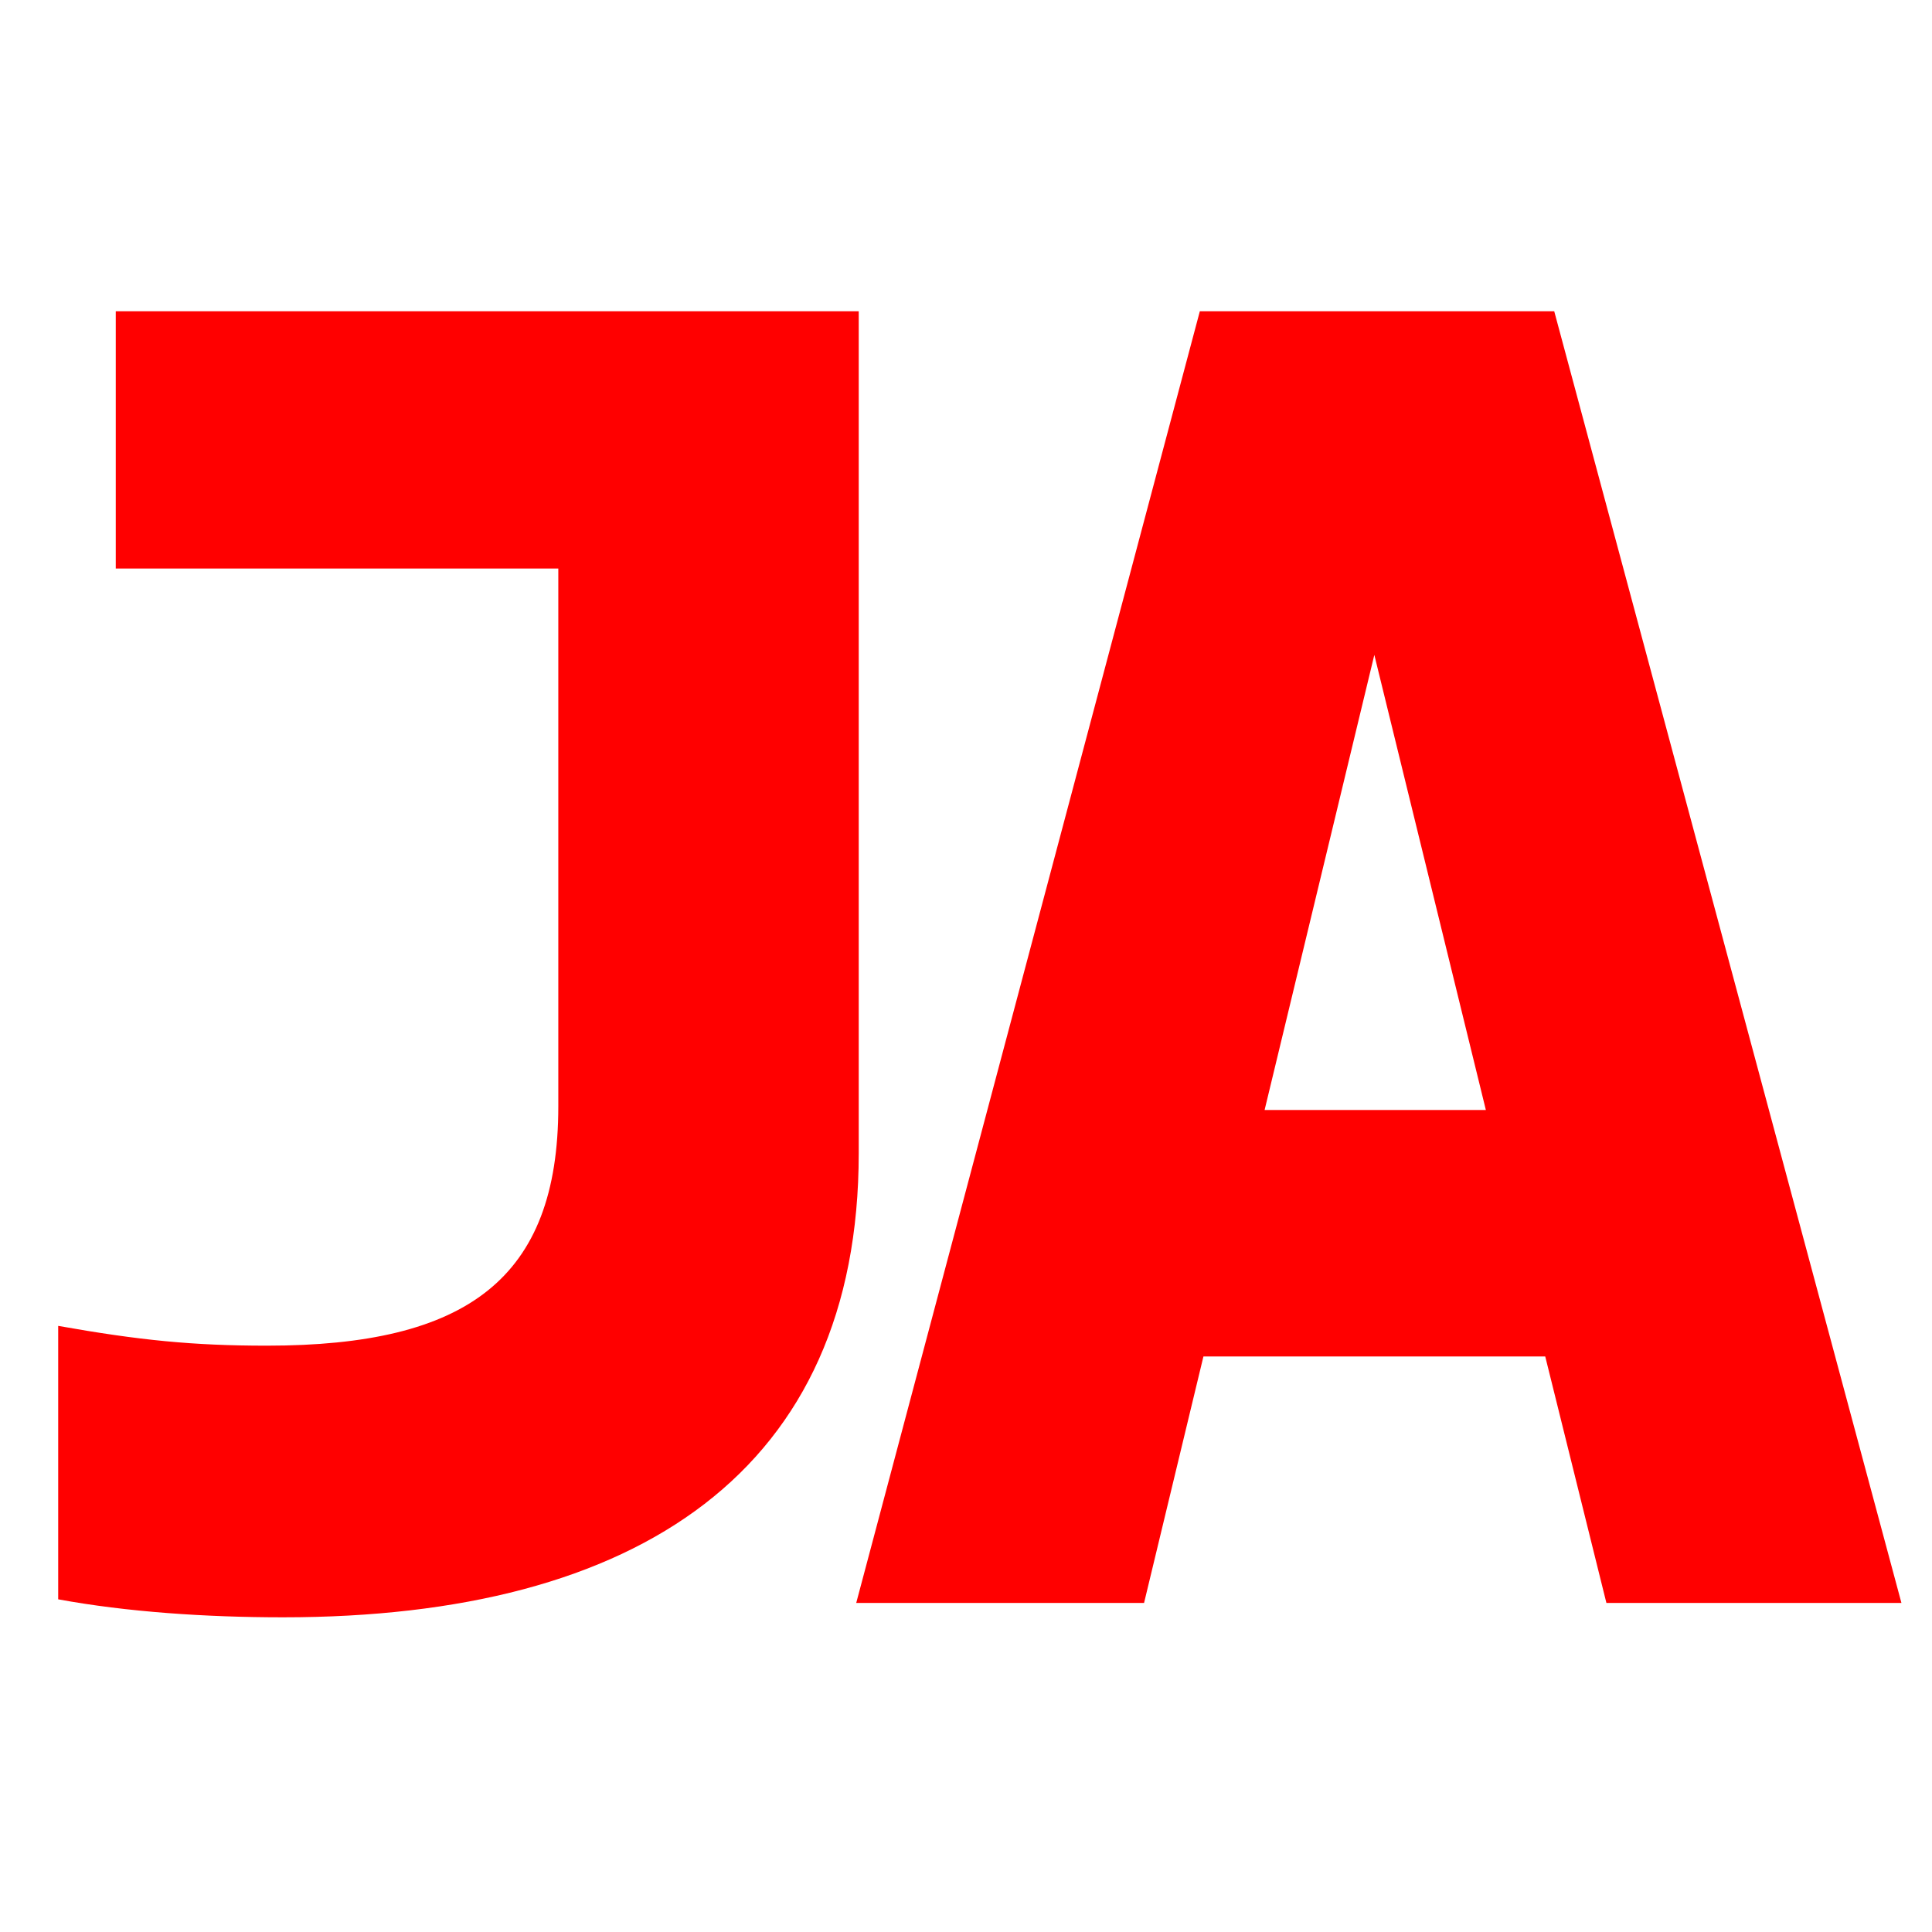
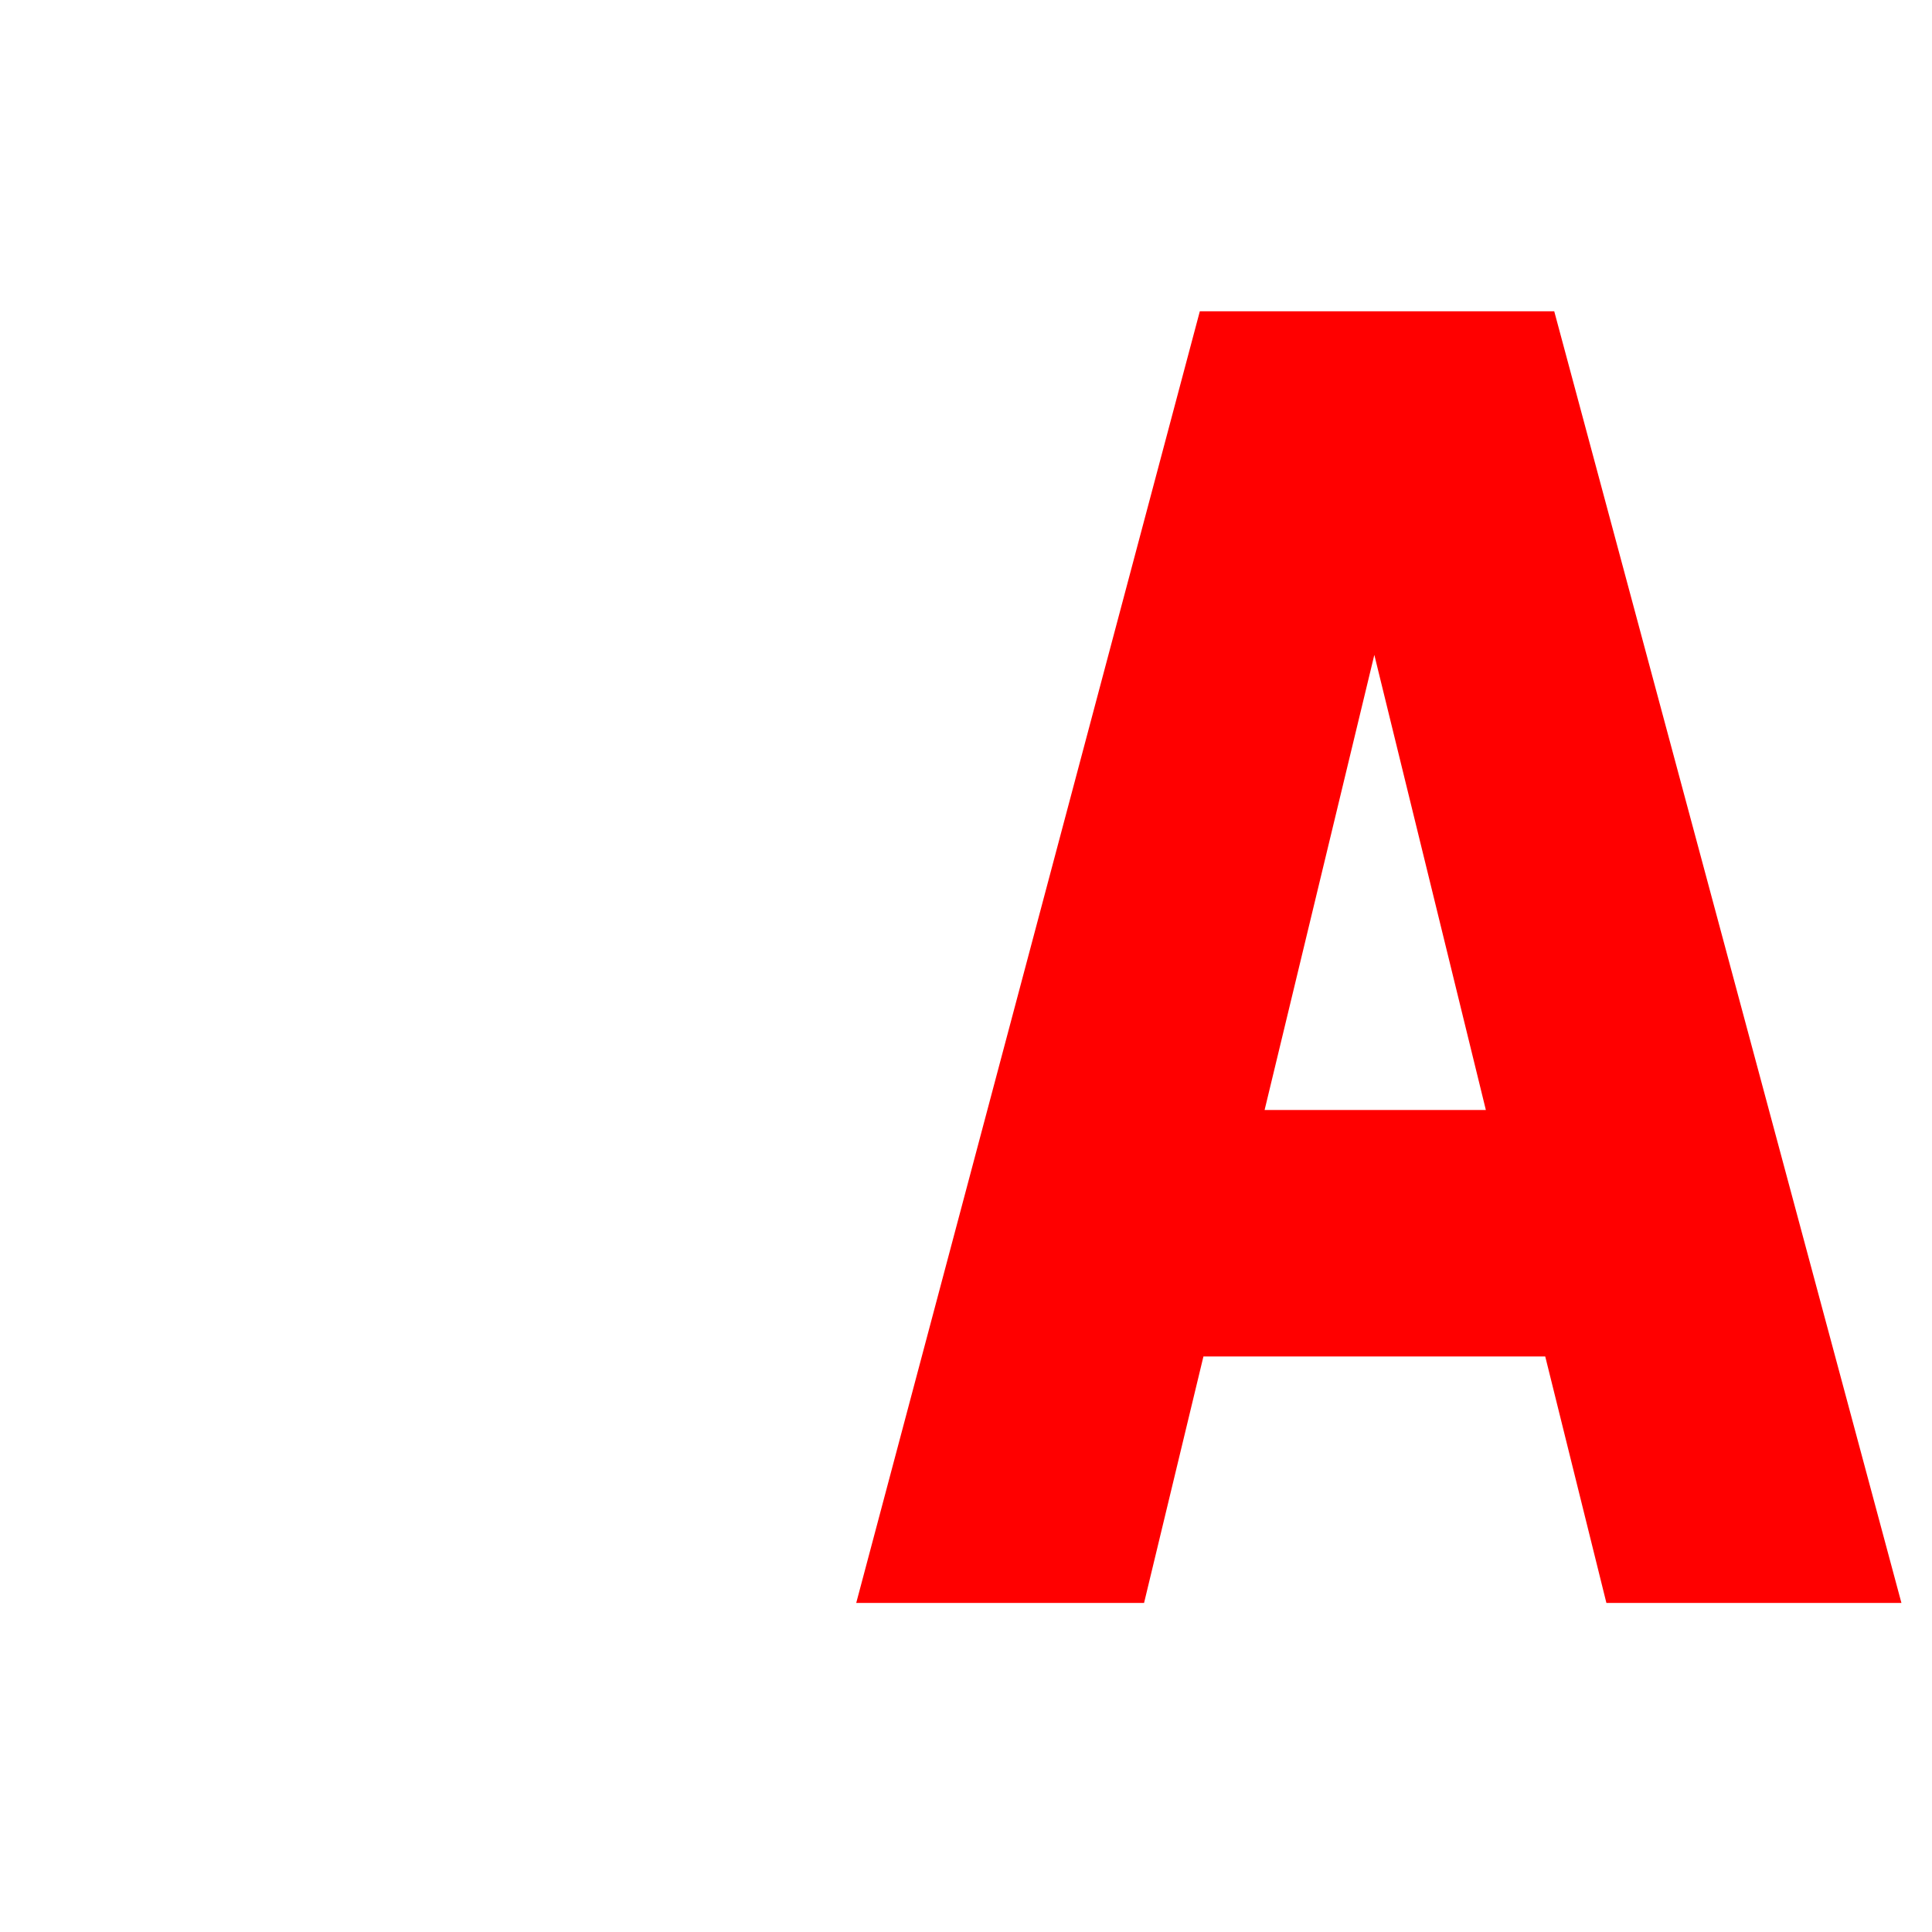
<svg xmlns="http://www.w3.org/2000/svg" width="512" height="512" viewBox="0 0 512 512" fill="none">
-   <path d="M15.422 423.837C33.538 427.174 54.515 428.605 75.015 428.605C169.41 428.605 227.573 389.512 227.573 305.605L227.573 82.489L30.678 82.489L30.678 150.663L147.957 150.663L147.957 293.209C147.957 338.977 123.643 356.616 70.724 356.616C51.178 356.616 36.875 355.186 15.422 351.372L15.422 423.837Z" fill="#FF0000" />
  <path d="M317.968 82.489L226.91 424.791H303.189L318.922 359.477H409.503L425.712 424.791H503.898L411.887 82.489L317.968 82.489ZM364.212 173.547L393.77 294.163H335.131L364.212 173.547Z" fill="#FF0000" />
</svg>